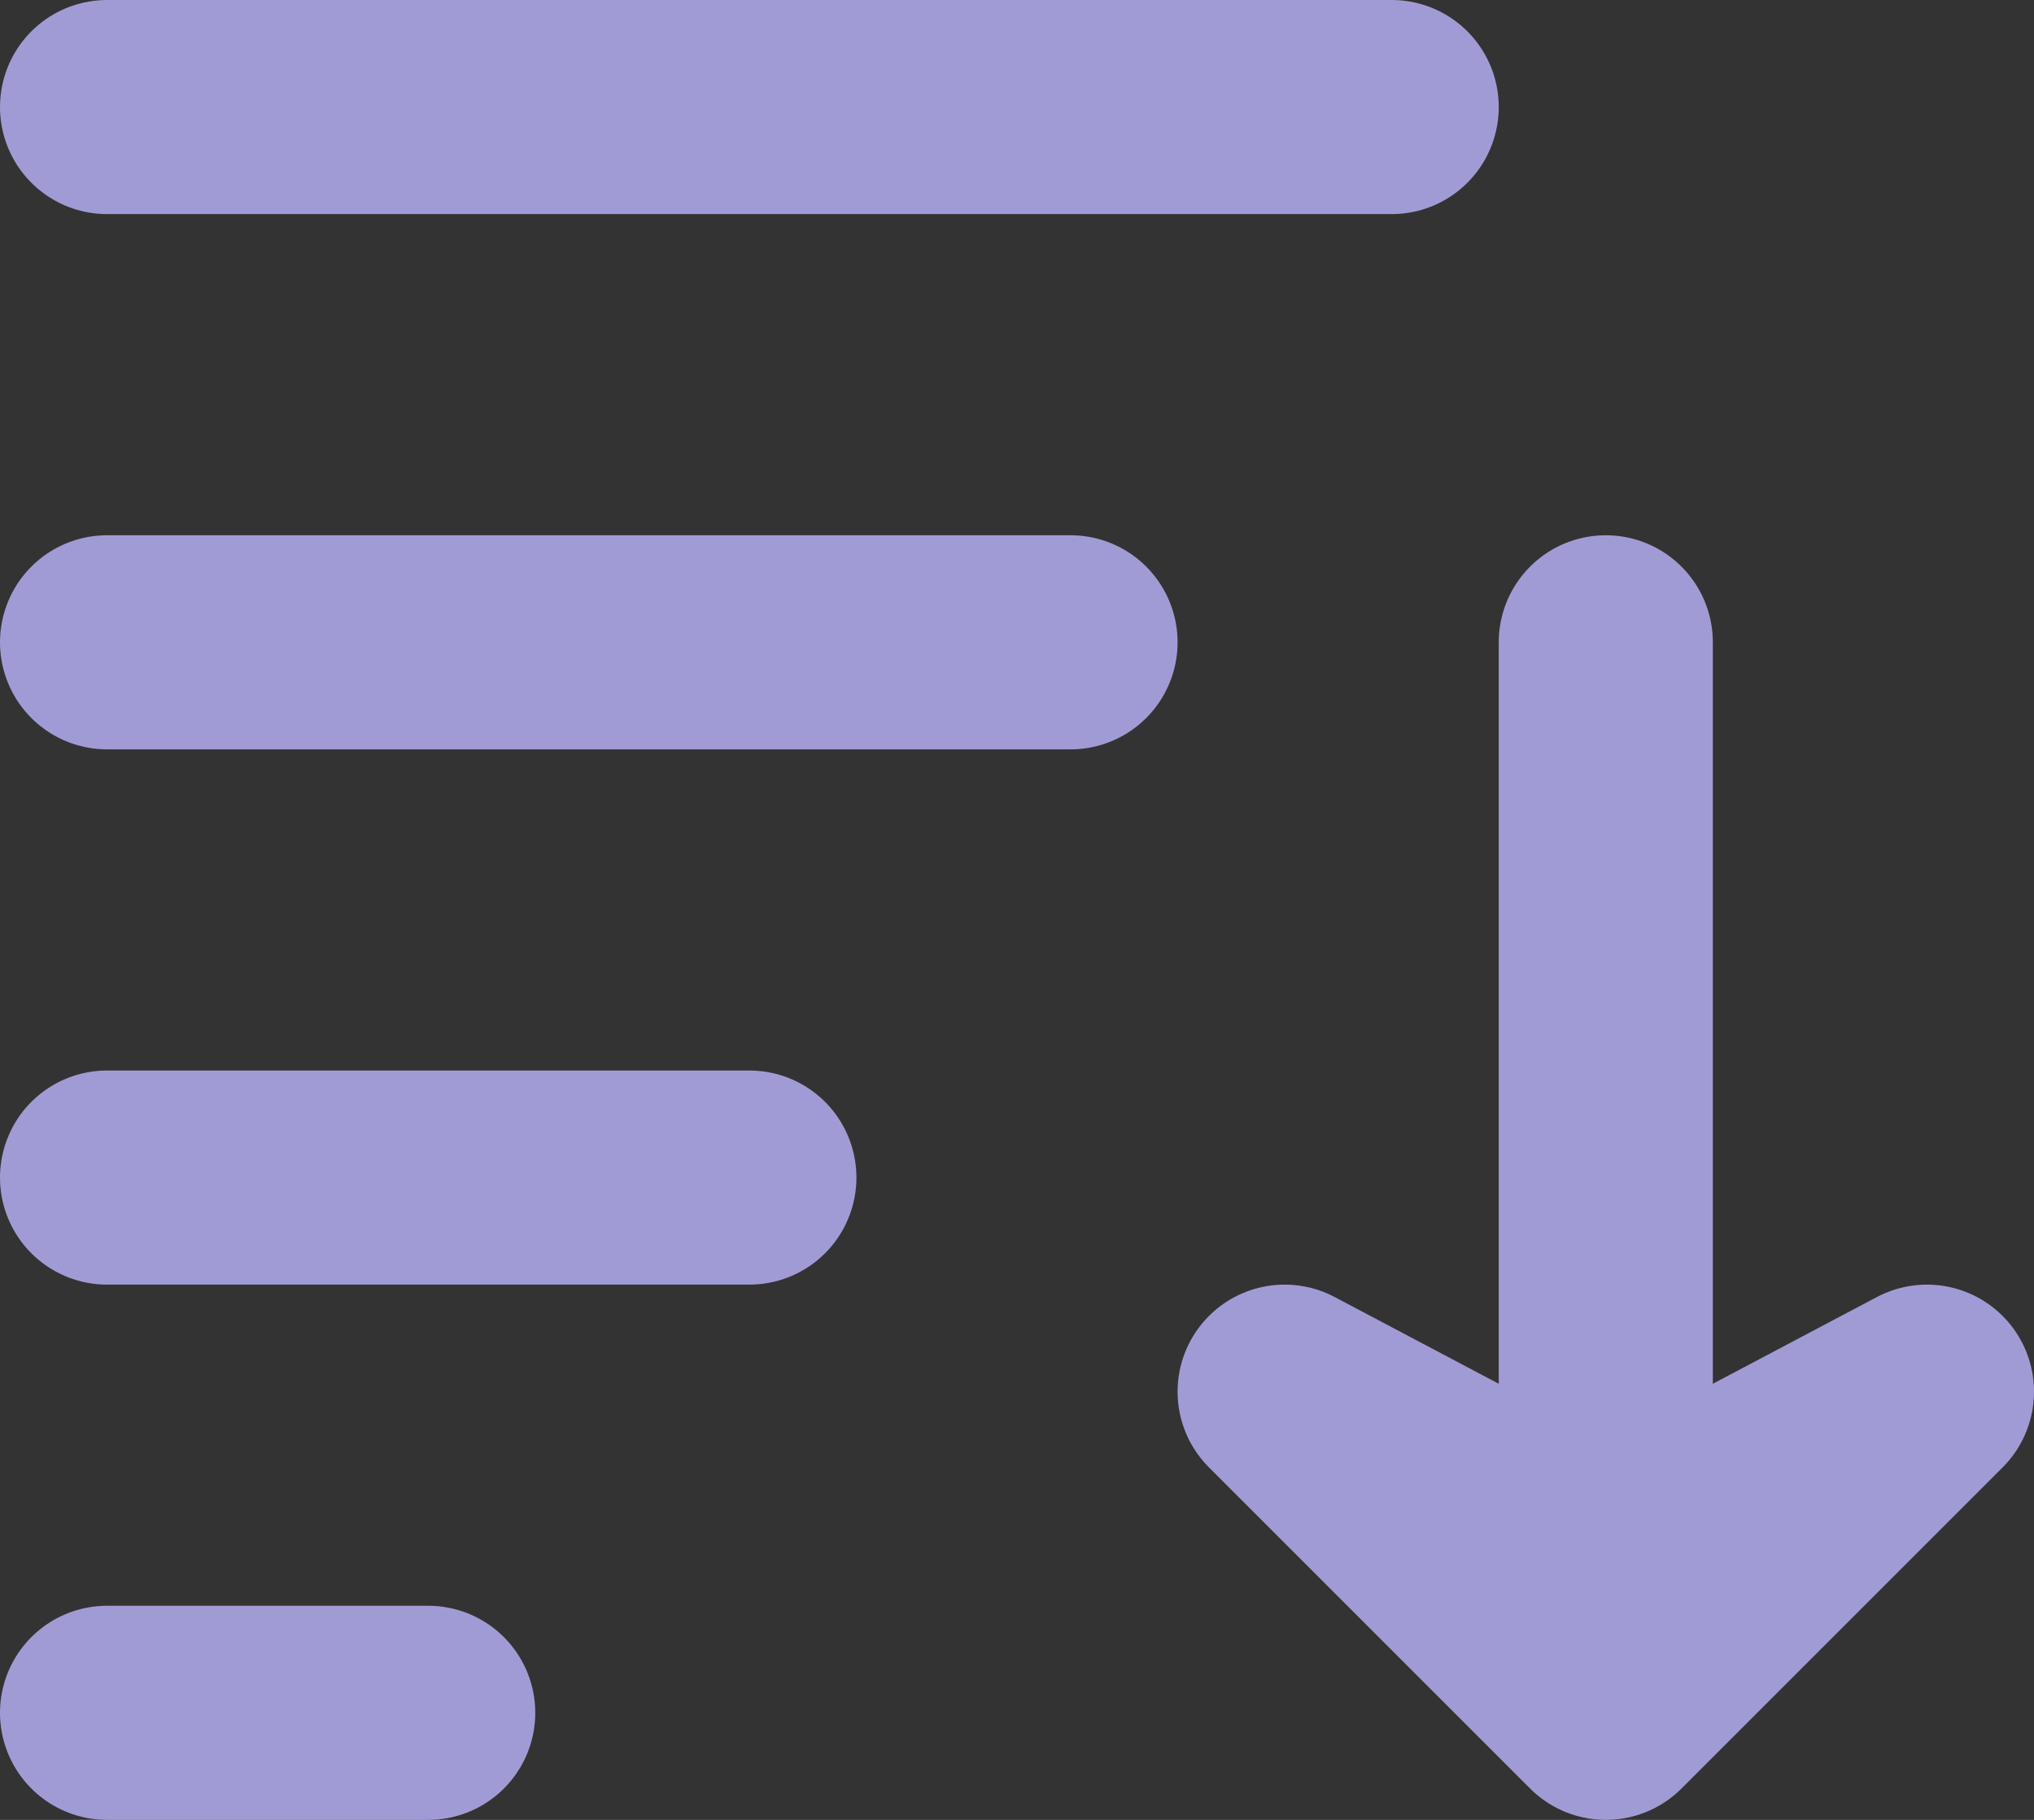
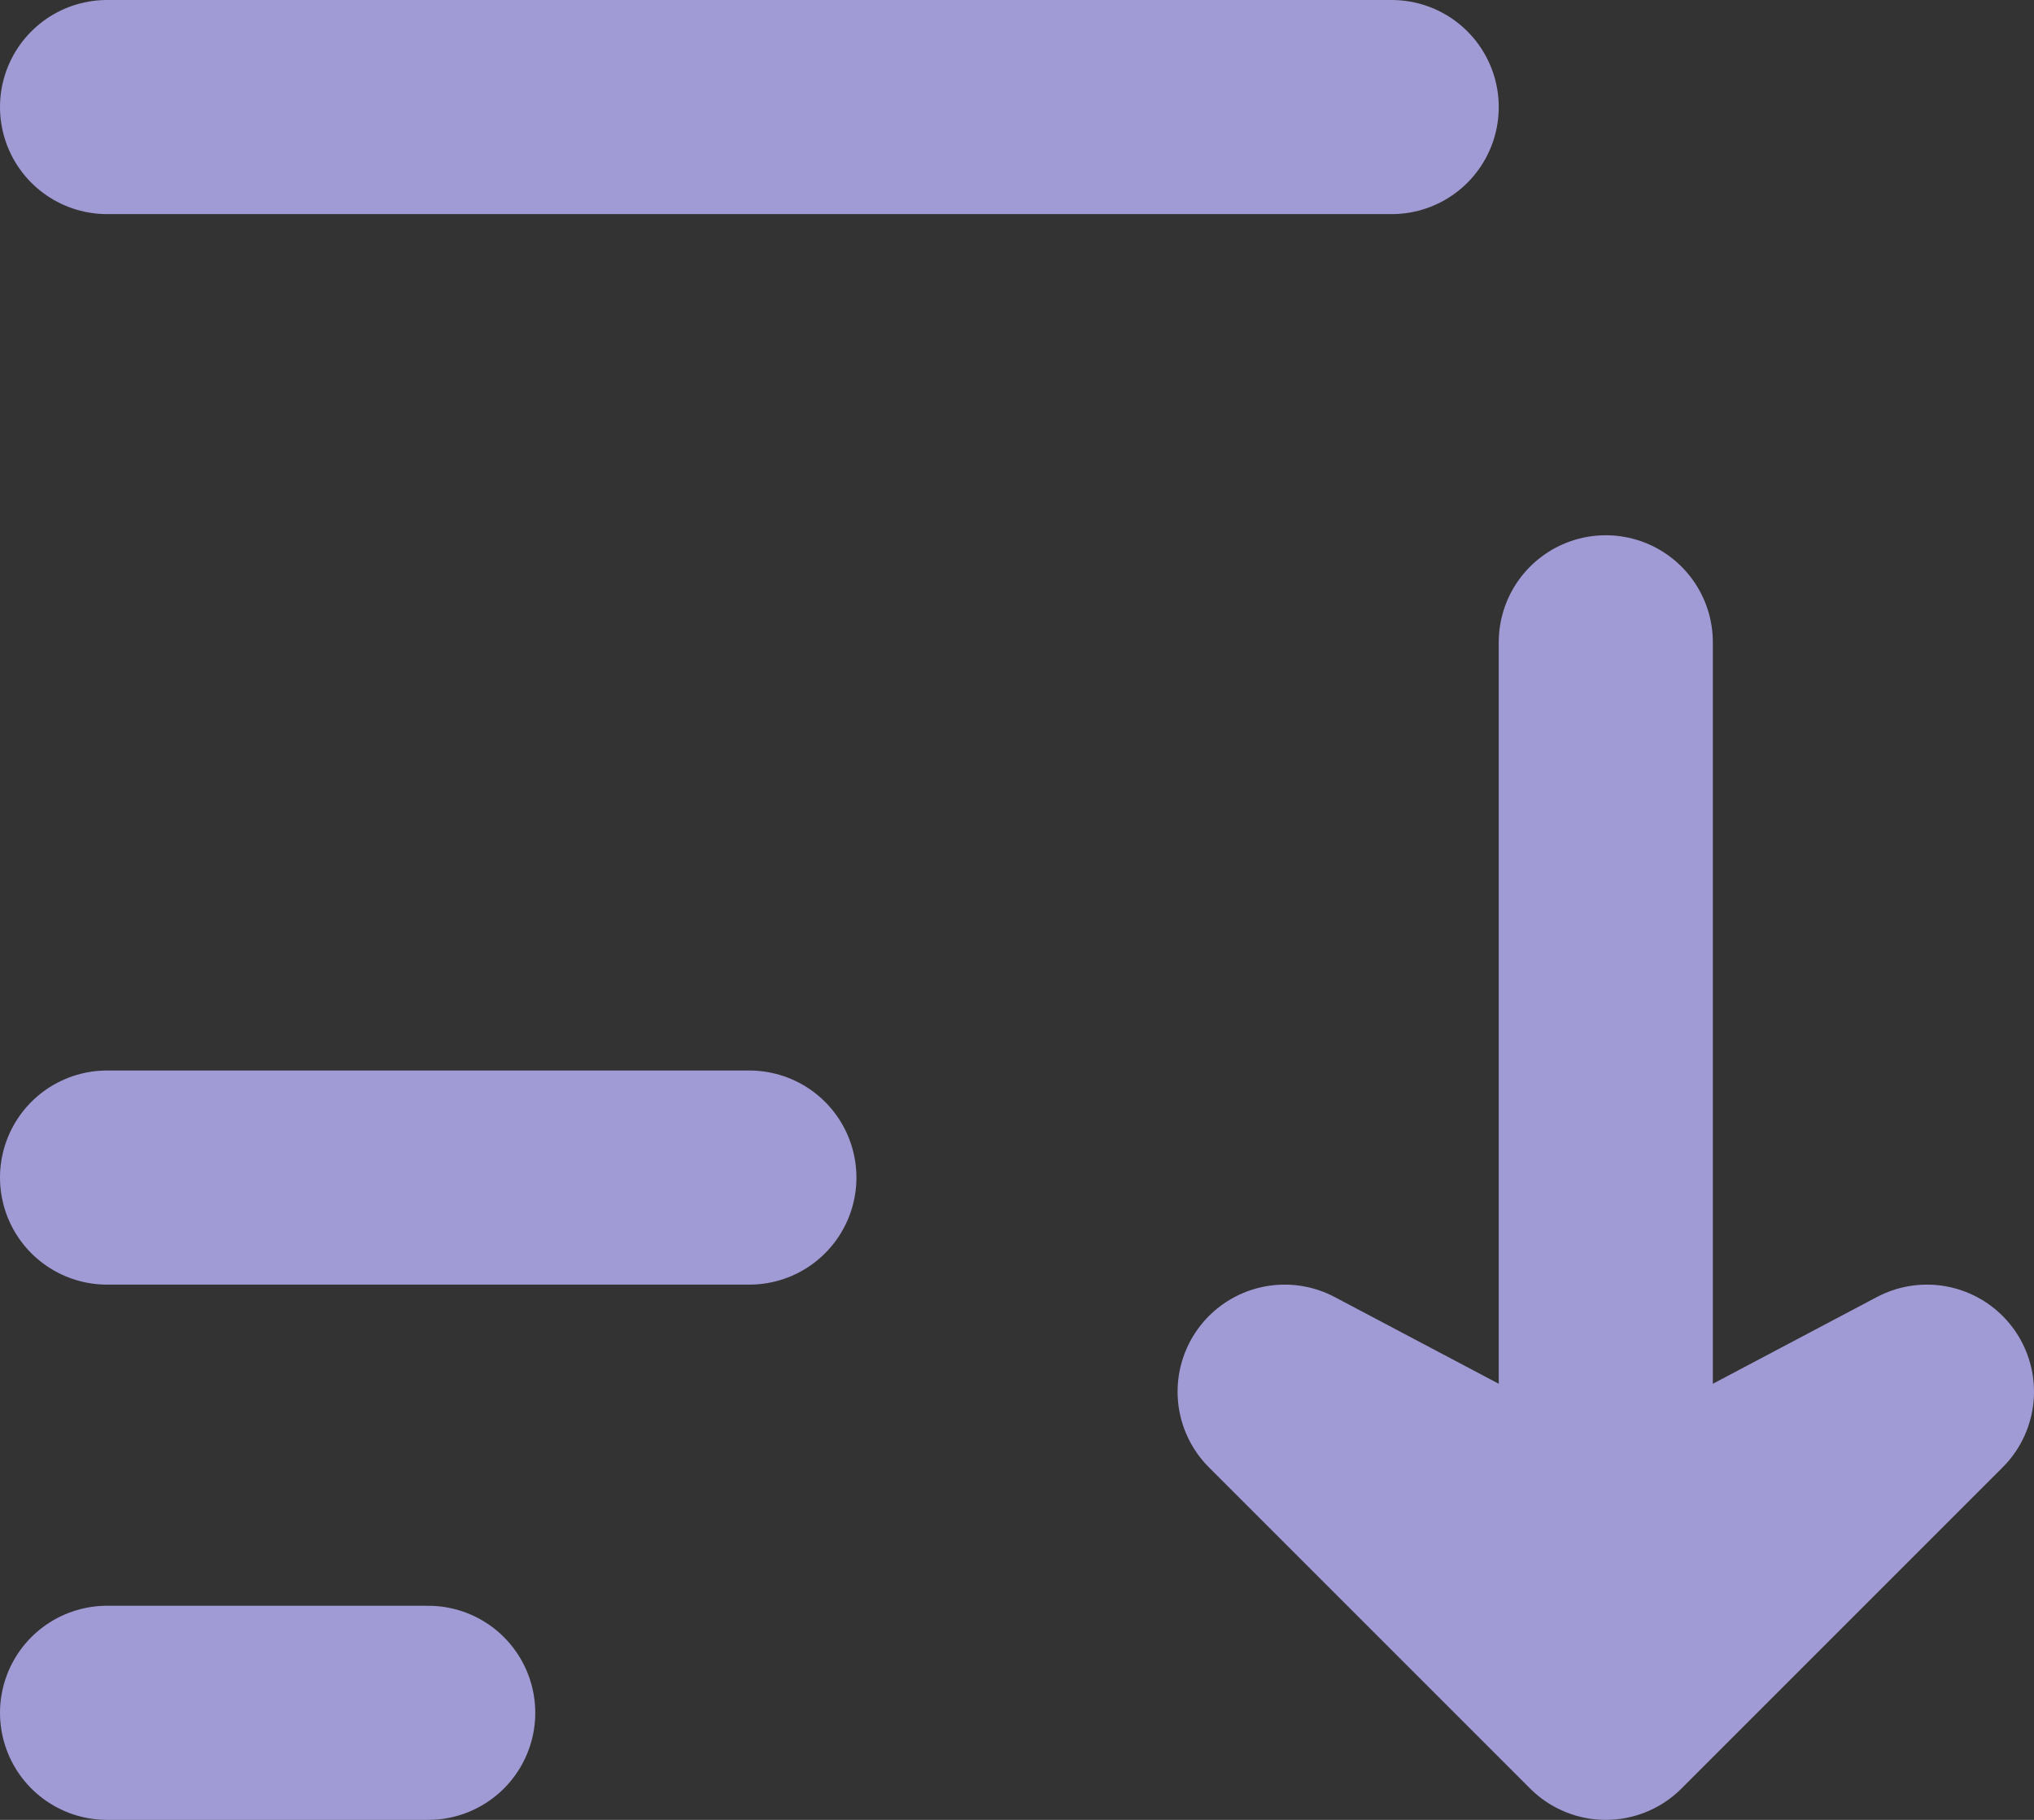
<svg xmlns="http://www.w3.org/2000/svg" width="76" height="68" viewBox="0 0 76 68" fill="none">
  <rect x="0" y="0" width="76" height="68" fill="#333333" stroke="none" />
  <path d="M72 52L60 64L48 52L60 58.344L72 52Z" fill="white" stroke="#A19BD5" stroke-width="8" stroke-miterlimit="10" stroke-linecap="round" stroke-linejoin="round" />
  <path d="M60 60V24Z" fill="white" />
  <path d="M60 60V24" stroke="#A19BD5" stroke-width="8" stroke-miterlimit="10" stroke-linecap="round" stroke-linejoin="round" />
  <path d="M4 4H52Z" fill="white" />
  <path d="M4 4H52" stroke="#A19BD5" stroke-width="8" stroke-miterlimit="10" stroke-linecap="round" stroke-linejoin="round" />
  <path d="M4 24H40Z" fill="white" />
-   <path d="M4 24H40" stroke="#A19BD5" stroke-width="8" stroke-miterlimit="10" stroke-linecap="round" stroke-linejoin="round" />
  <path d="M4 64H16Z" fill="white" />
  <path d="M4 64H16" stroke="#A19BD5" stroke-width="8" stroke-miterlimit="10" stroke-linecap="round" stroke-linejoin="round" />
  <path d="M4 44H28Z" fill="white" />
  <path d="M4 44H28" stroke="#A19BD5" stroke-width="8" stroke-miterlimit="10" stroke-linecap="round" stroke-linejoin="round" />
</svg>